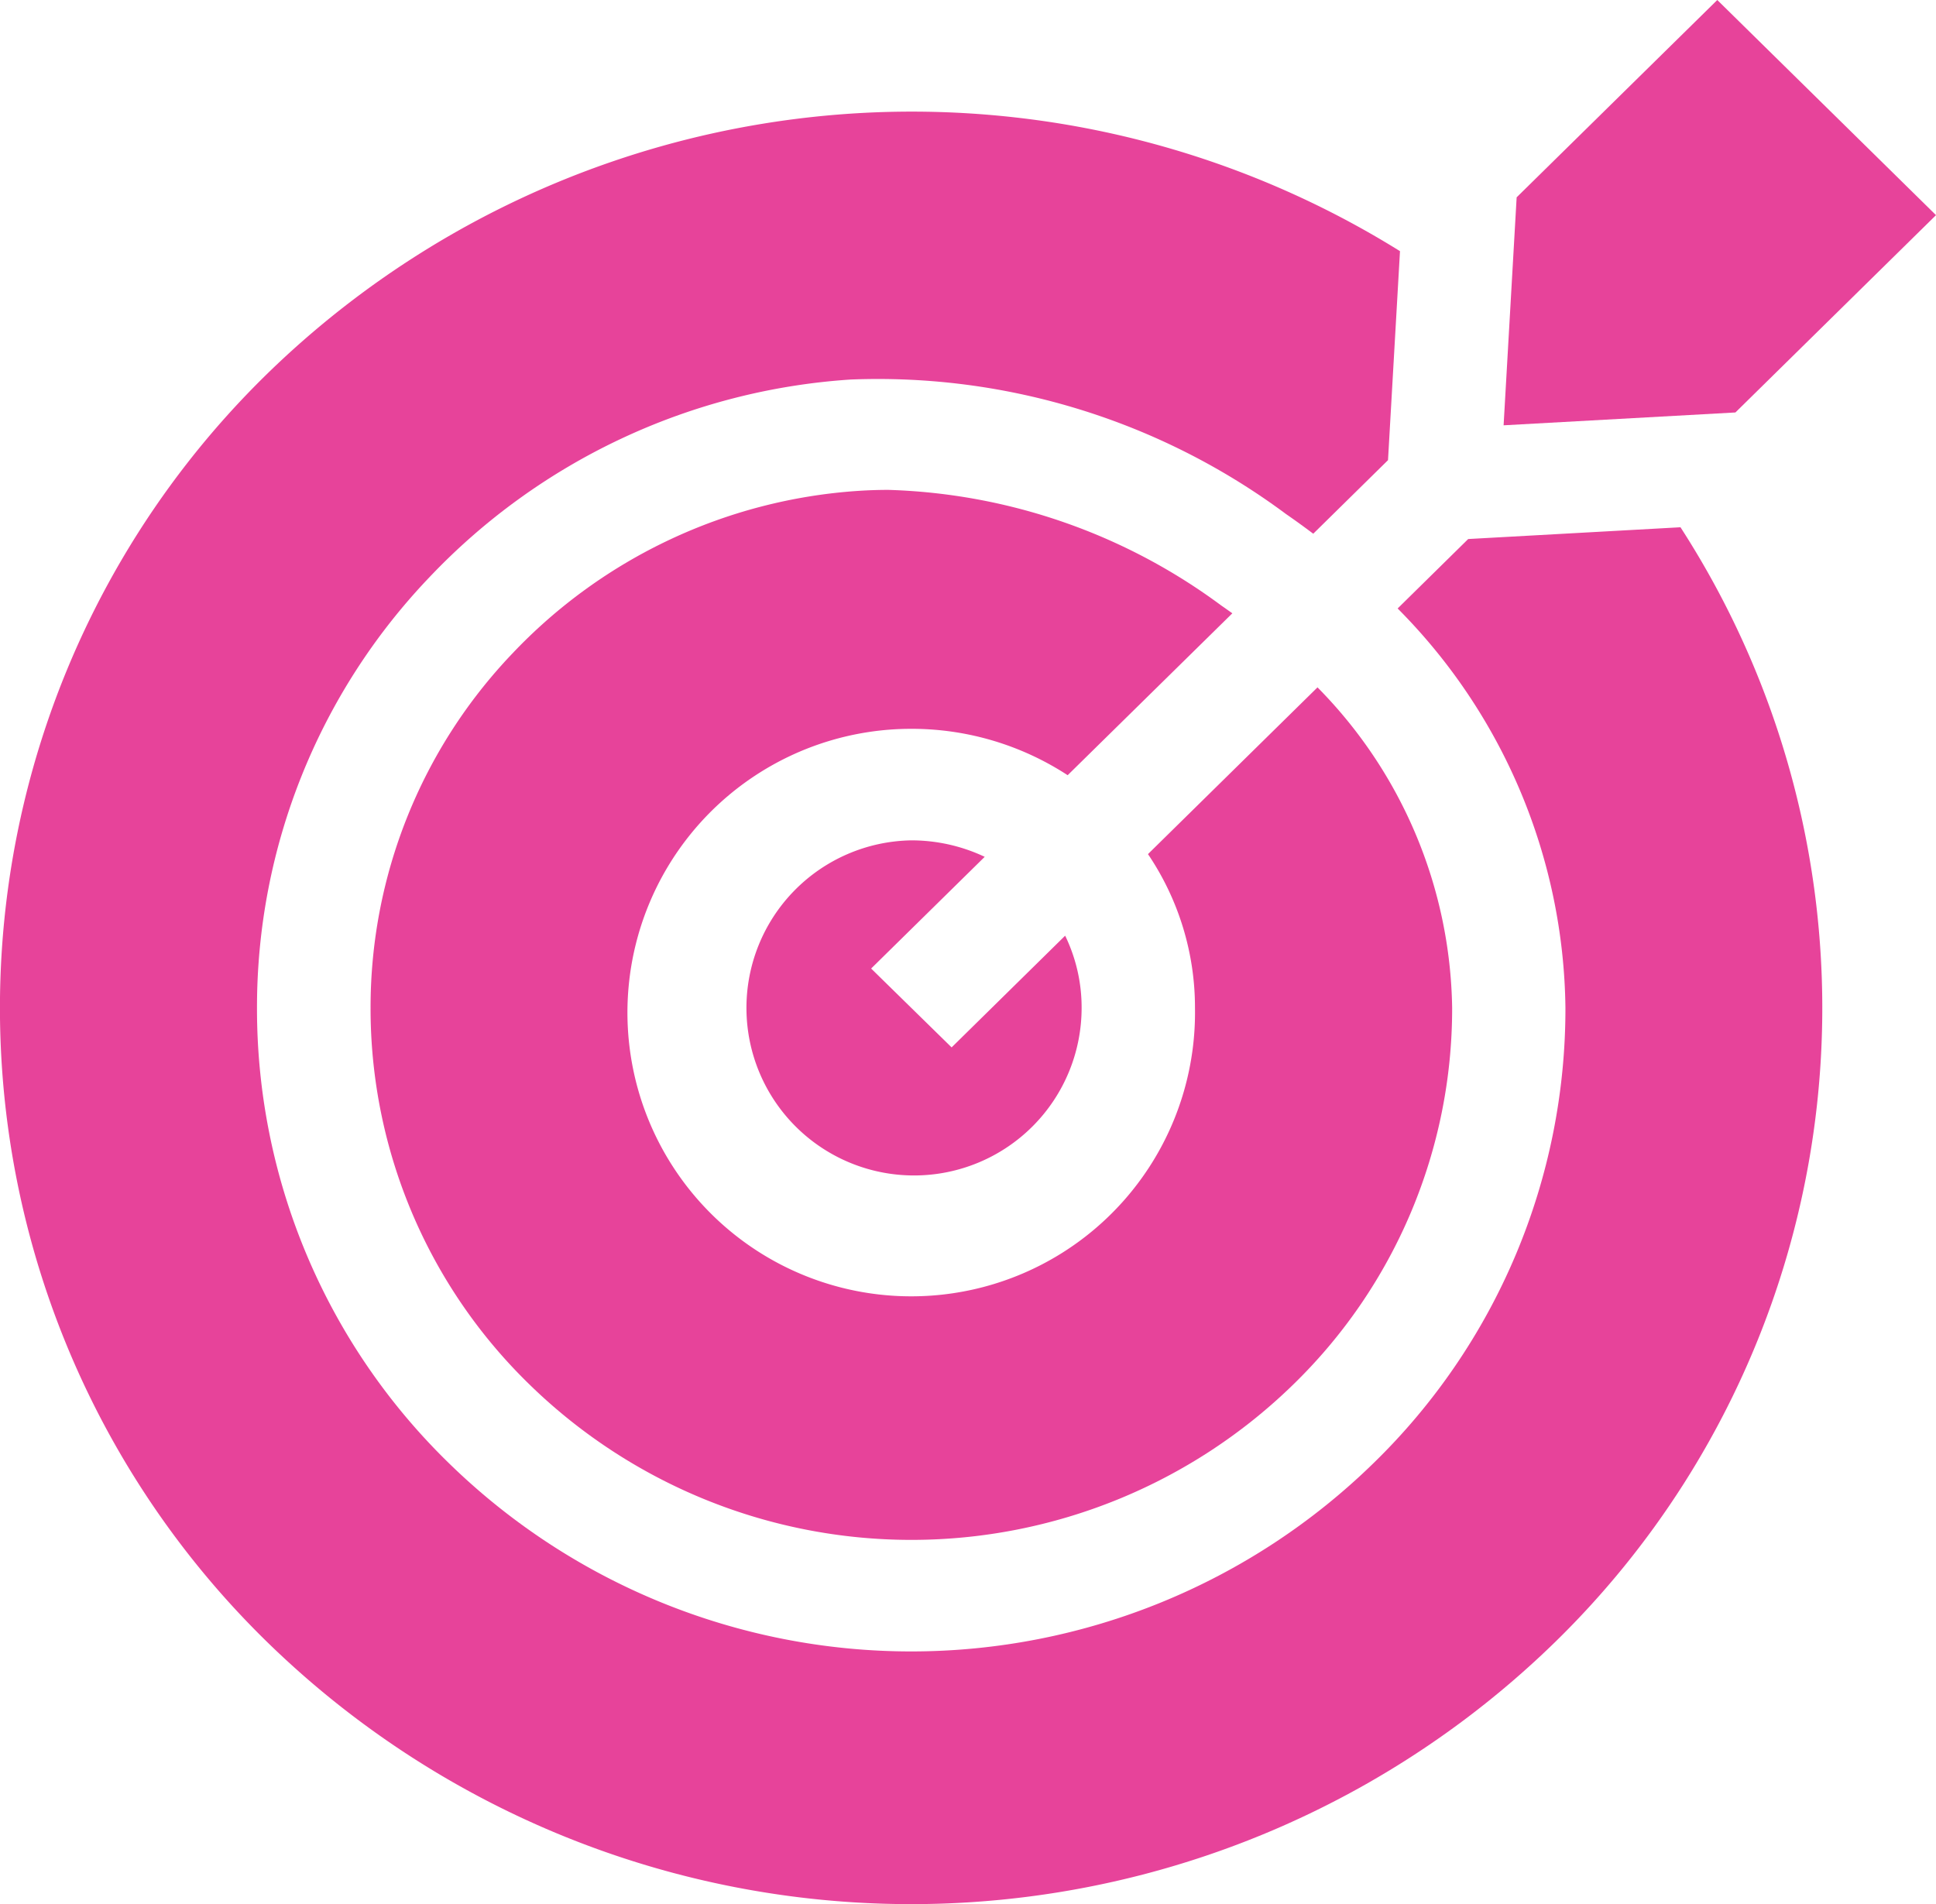
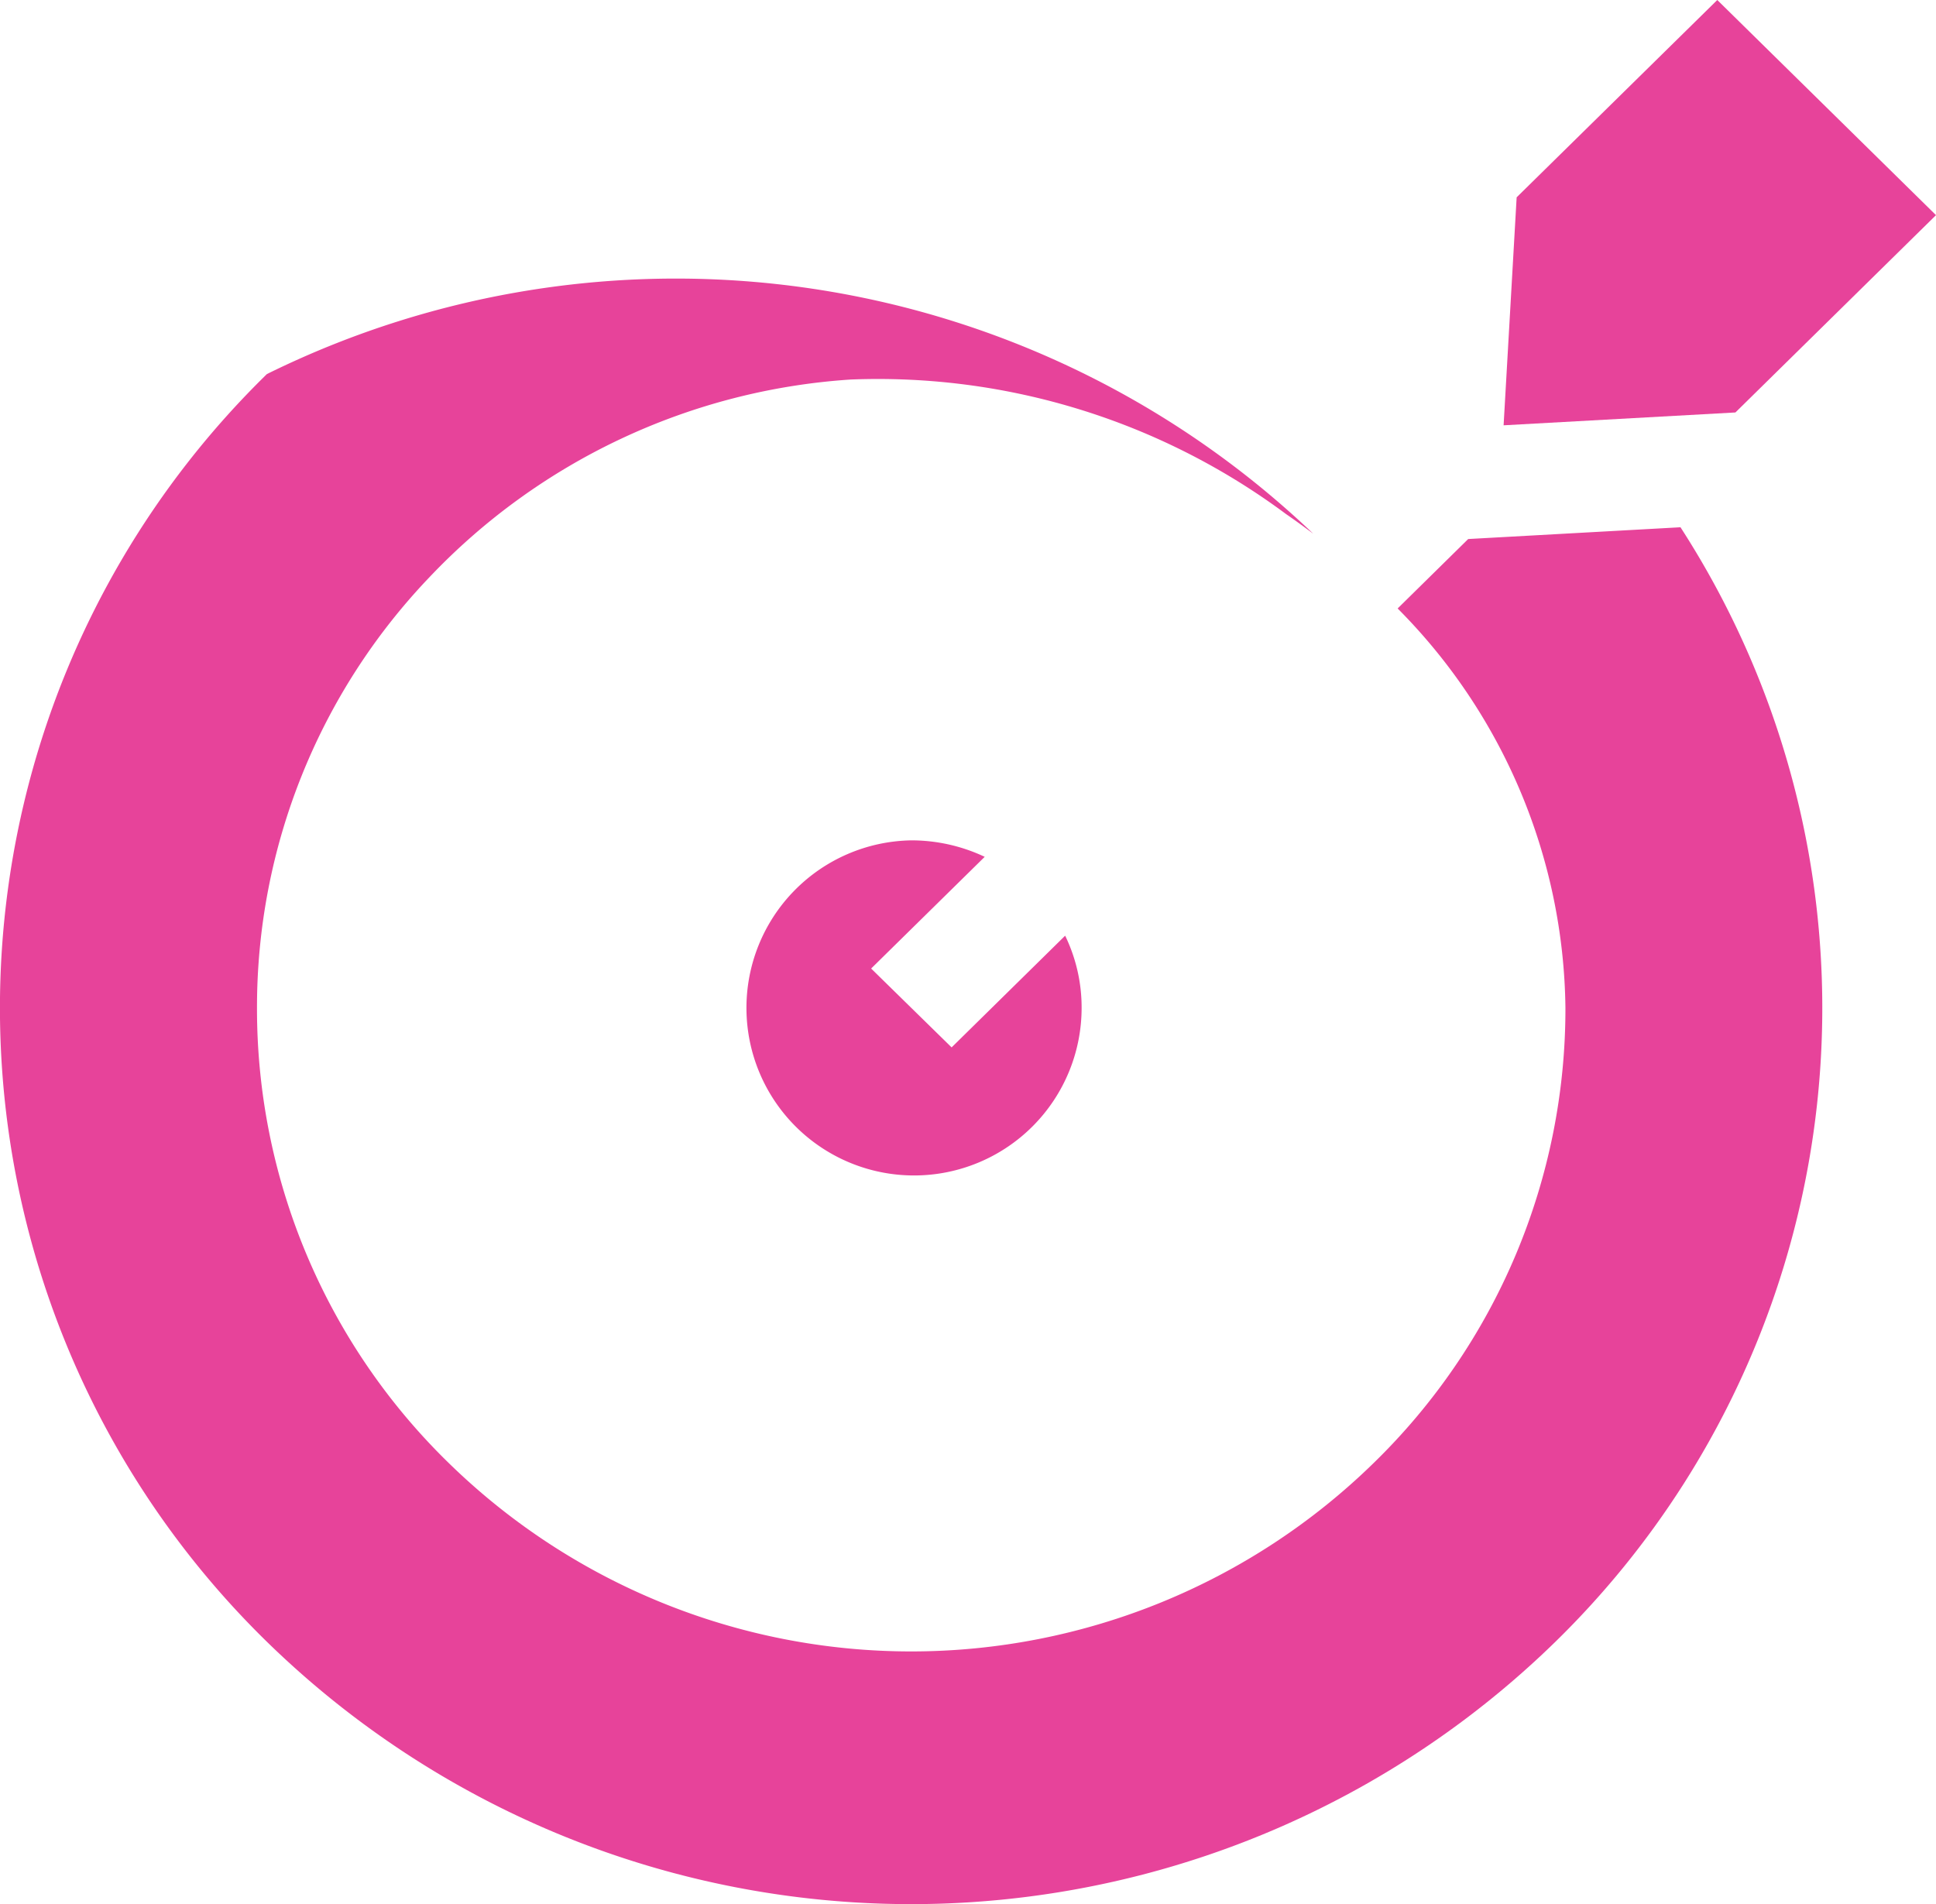
<svg xmlns="http://www.w3.org/2000/svg" id="Group_8" data-name="Group 8" width="47.03" height="46.266" viewBox="0 0 47.03 46.266">
-   <path id="Path_46" data-name="Path 46" d="M118,144.315a6.894,6.894,0,1,1-6.893-6.782,6.934,6.934,0,0,1,3.8,1.127l4-3.933c-.09-.065-.181-.129-.273-.193a14.285,14.285,0,0,0-8.083-2.806q-.365,0-.728.024a12.734,12.734,0,0,0-8.407,3.953,12.448,12.448,0,0,0-3.443,8.61,12.734,12.734,0,0,0,3.849,9.137,13.286,13.286,0,0,0,18.577,0,12.734,12.734,0,0,0,3.848-9.137,11.312,11.312,0,0,0-3.271-7.789l-4.118,4.051A6.662,6.662,0,0,1,118,144.315Z" transform="translate(-88.971 -119.826)" fill="#e7439a" />
  <path id="Path_47" data-name="Path 47" d="M199.106,229.076l2.759-2.714a4.168,4.168,0,0,0-1.784-.4,4.071,4.071,0,1,0,4.138,4.071,3.992,3.992,0,0,0-.4-1.755l-2.758,2.714Z" transform="translate(-177.944 -205.545)" fill="#e7439a" />
-   <path id="Path_48" data-name="Path 48" d="M35.666,40.408l-1.714,1.687A13.98,13.98,0,0,1,38.028,51.8a15.4,15.4,0,0,1-4.656,11.054,16.074,16.074,0,0,1-22.474,0A15.4,15.4,0,0,1,6.243,51.8a15.125,15.125,0,0,1,4.185-10.46,15.5,15.5,0,0,1,10.235-4.807A16.619,16.619,0,0,1,31.239,39.8c.226.156.446.316.663.479l1.816-1.787.291-5.078A22.435,22.435,0,0,0,6.484,36.4a21.527,21.527,0,0,0,0,30.8,22.4,22.4,0,0,0,31.3,0,21.525,21.525,0,0,0,3.039-27.078Z" transform="translate(0 -27.312)" fill="#e7439a" />
+   <path id="Path_48" data-name="Path 48" d="M35.666,40.408l-1.714,1.687A13.98,13.98,0,0,1,38.028,51.8a15.4,15.4,0,0,1-4.656,11.054,16.074,16.074,0,0,1-22.474,0A15.4,15.4,0,0,1,6.243,51.8a15.125,15.125,0,0,1,4.185-10.46,15.5,15.5,0,0,1,10.235-4.807A16.619,16.619,0,0,1,31.239,39.8c.226.156.446.316.663.479A22.435,22.435,0,0,0,6.484,36.4a21.527,21.527,0,0,0,0,30.8,22.4,22.4,0,0,0,31.3,0,21.525,21.525,0,0,0,3.039-27.078Z" transform="translate(0 -27.312)" fill="#e7439a" />
  <path id="Path_49" data-name="Path 49" d="M397.646,10.333l5.631-.312,4.873-4.794L402.837,0l-4.874,4.794Z" transform="translate(-361.12 0)" fill="#e7439a" />
</svg>